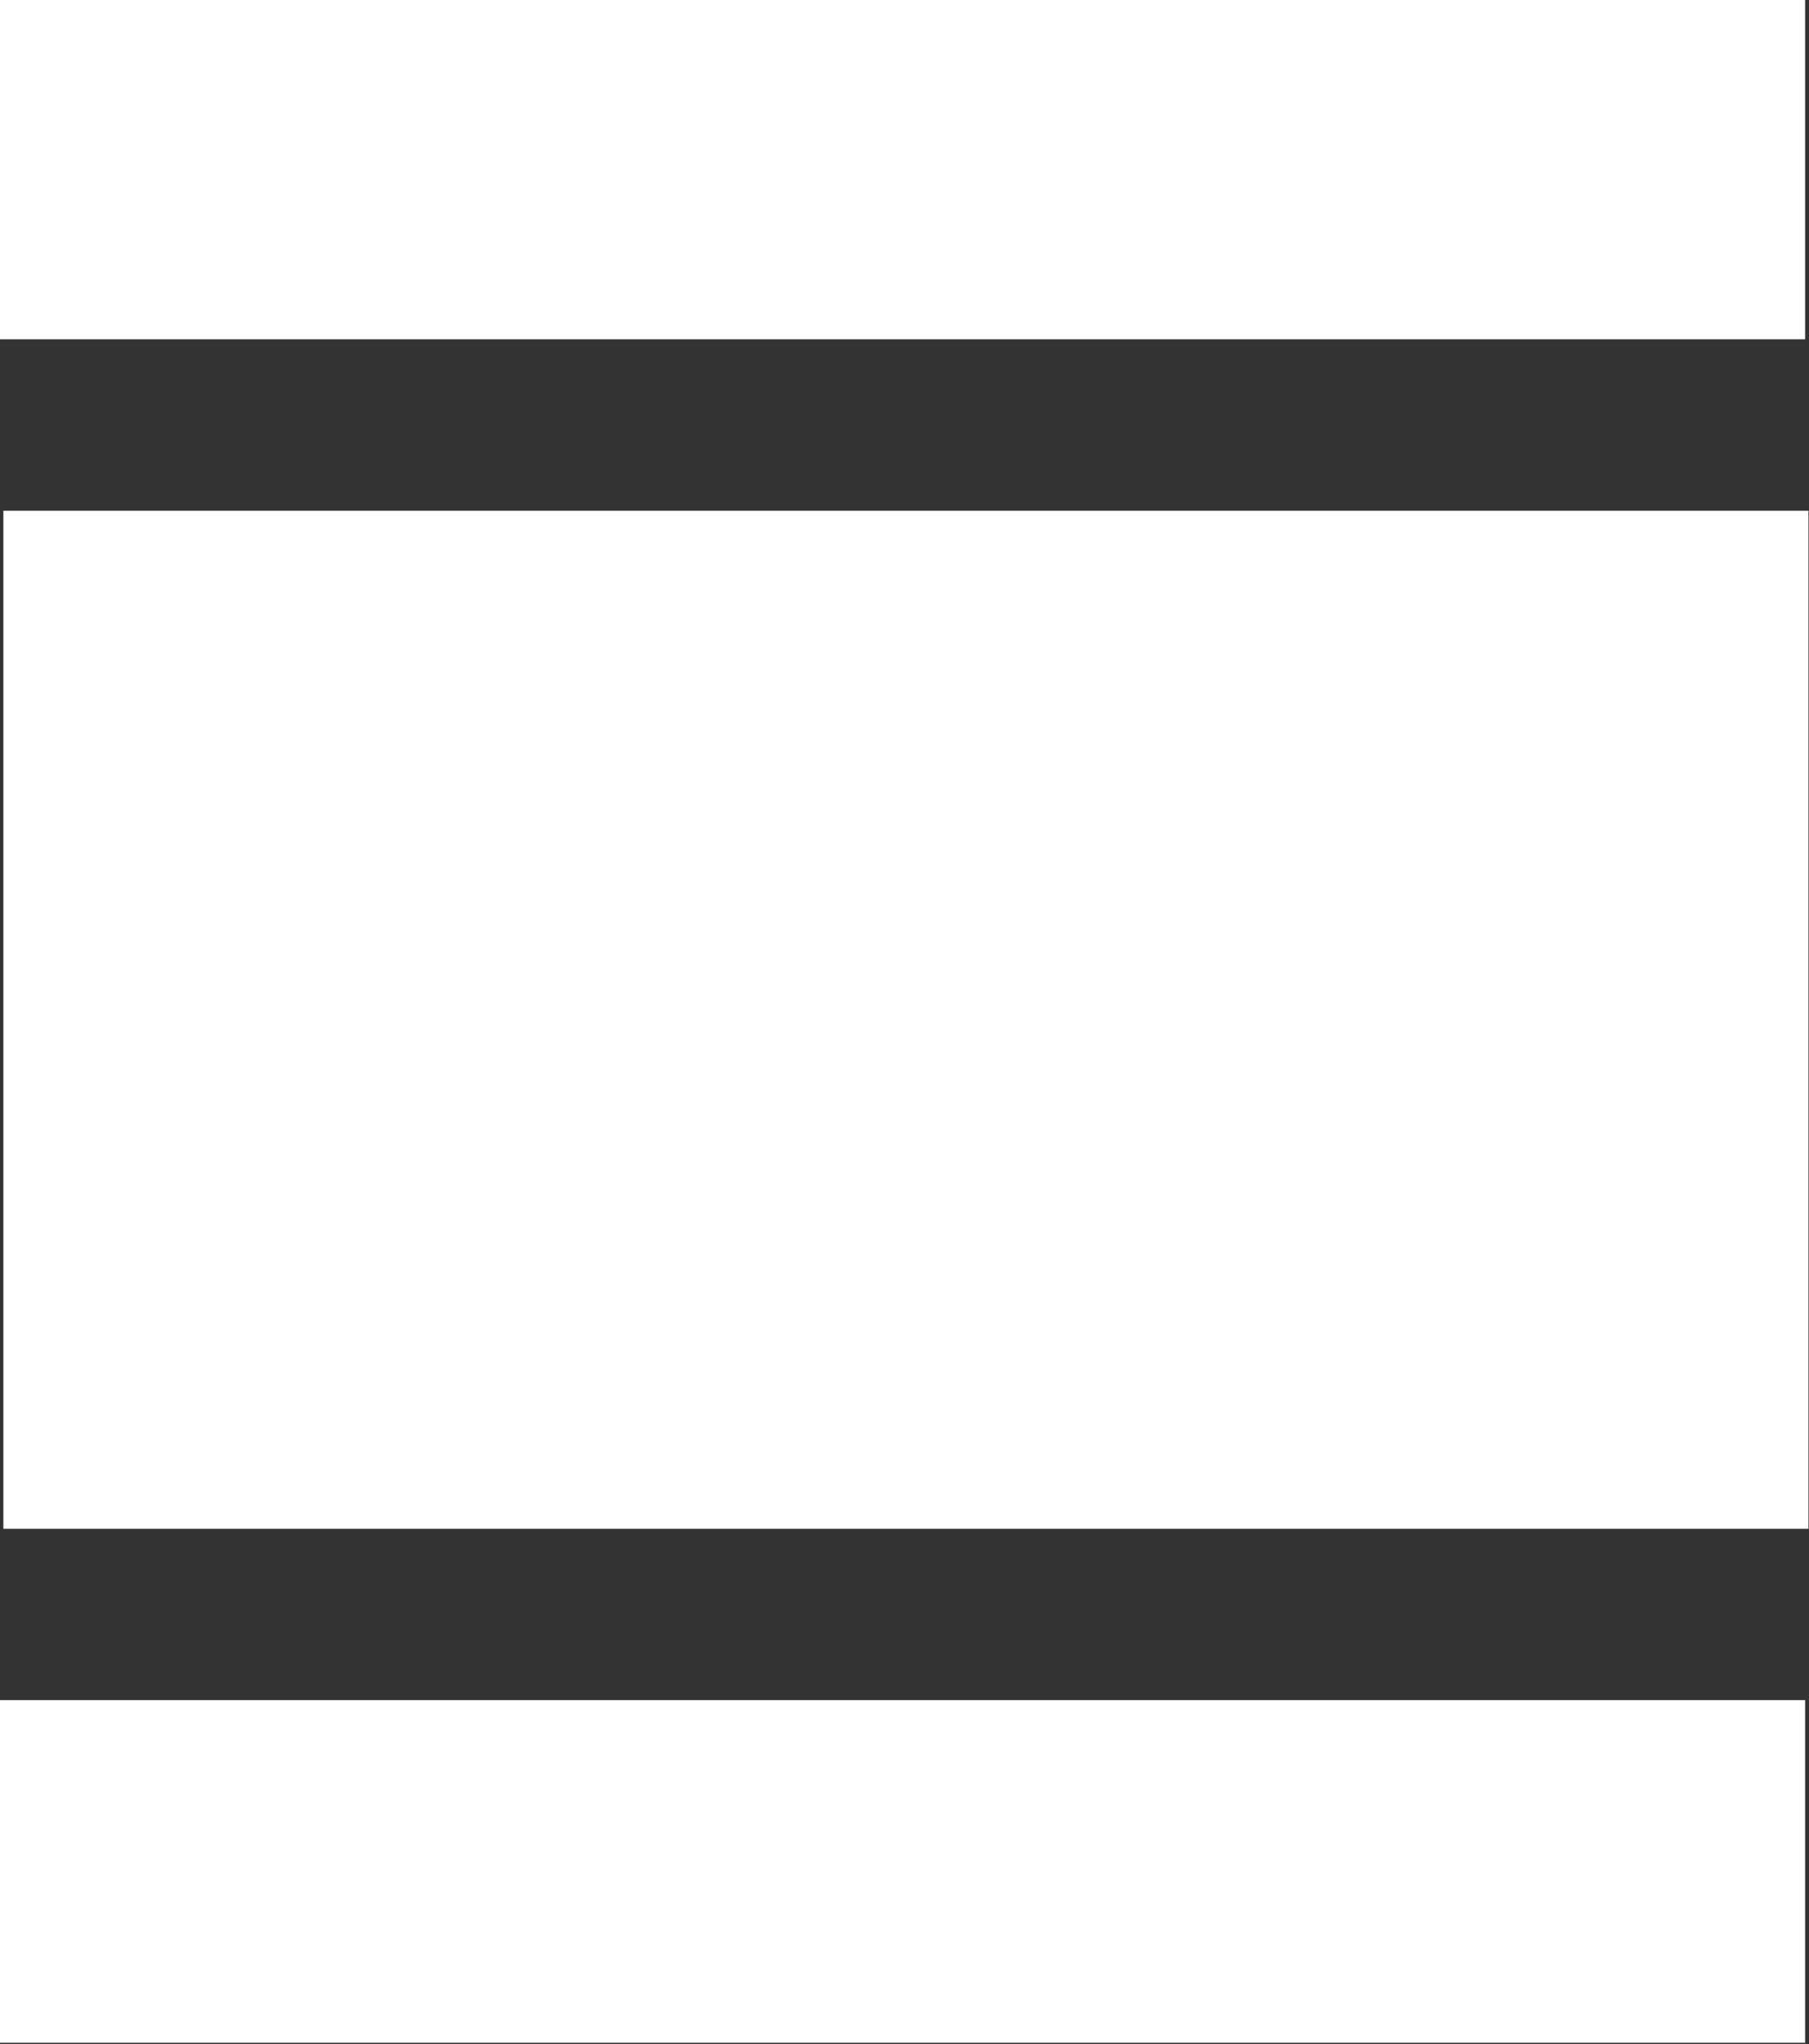
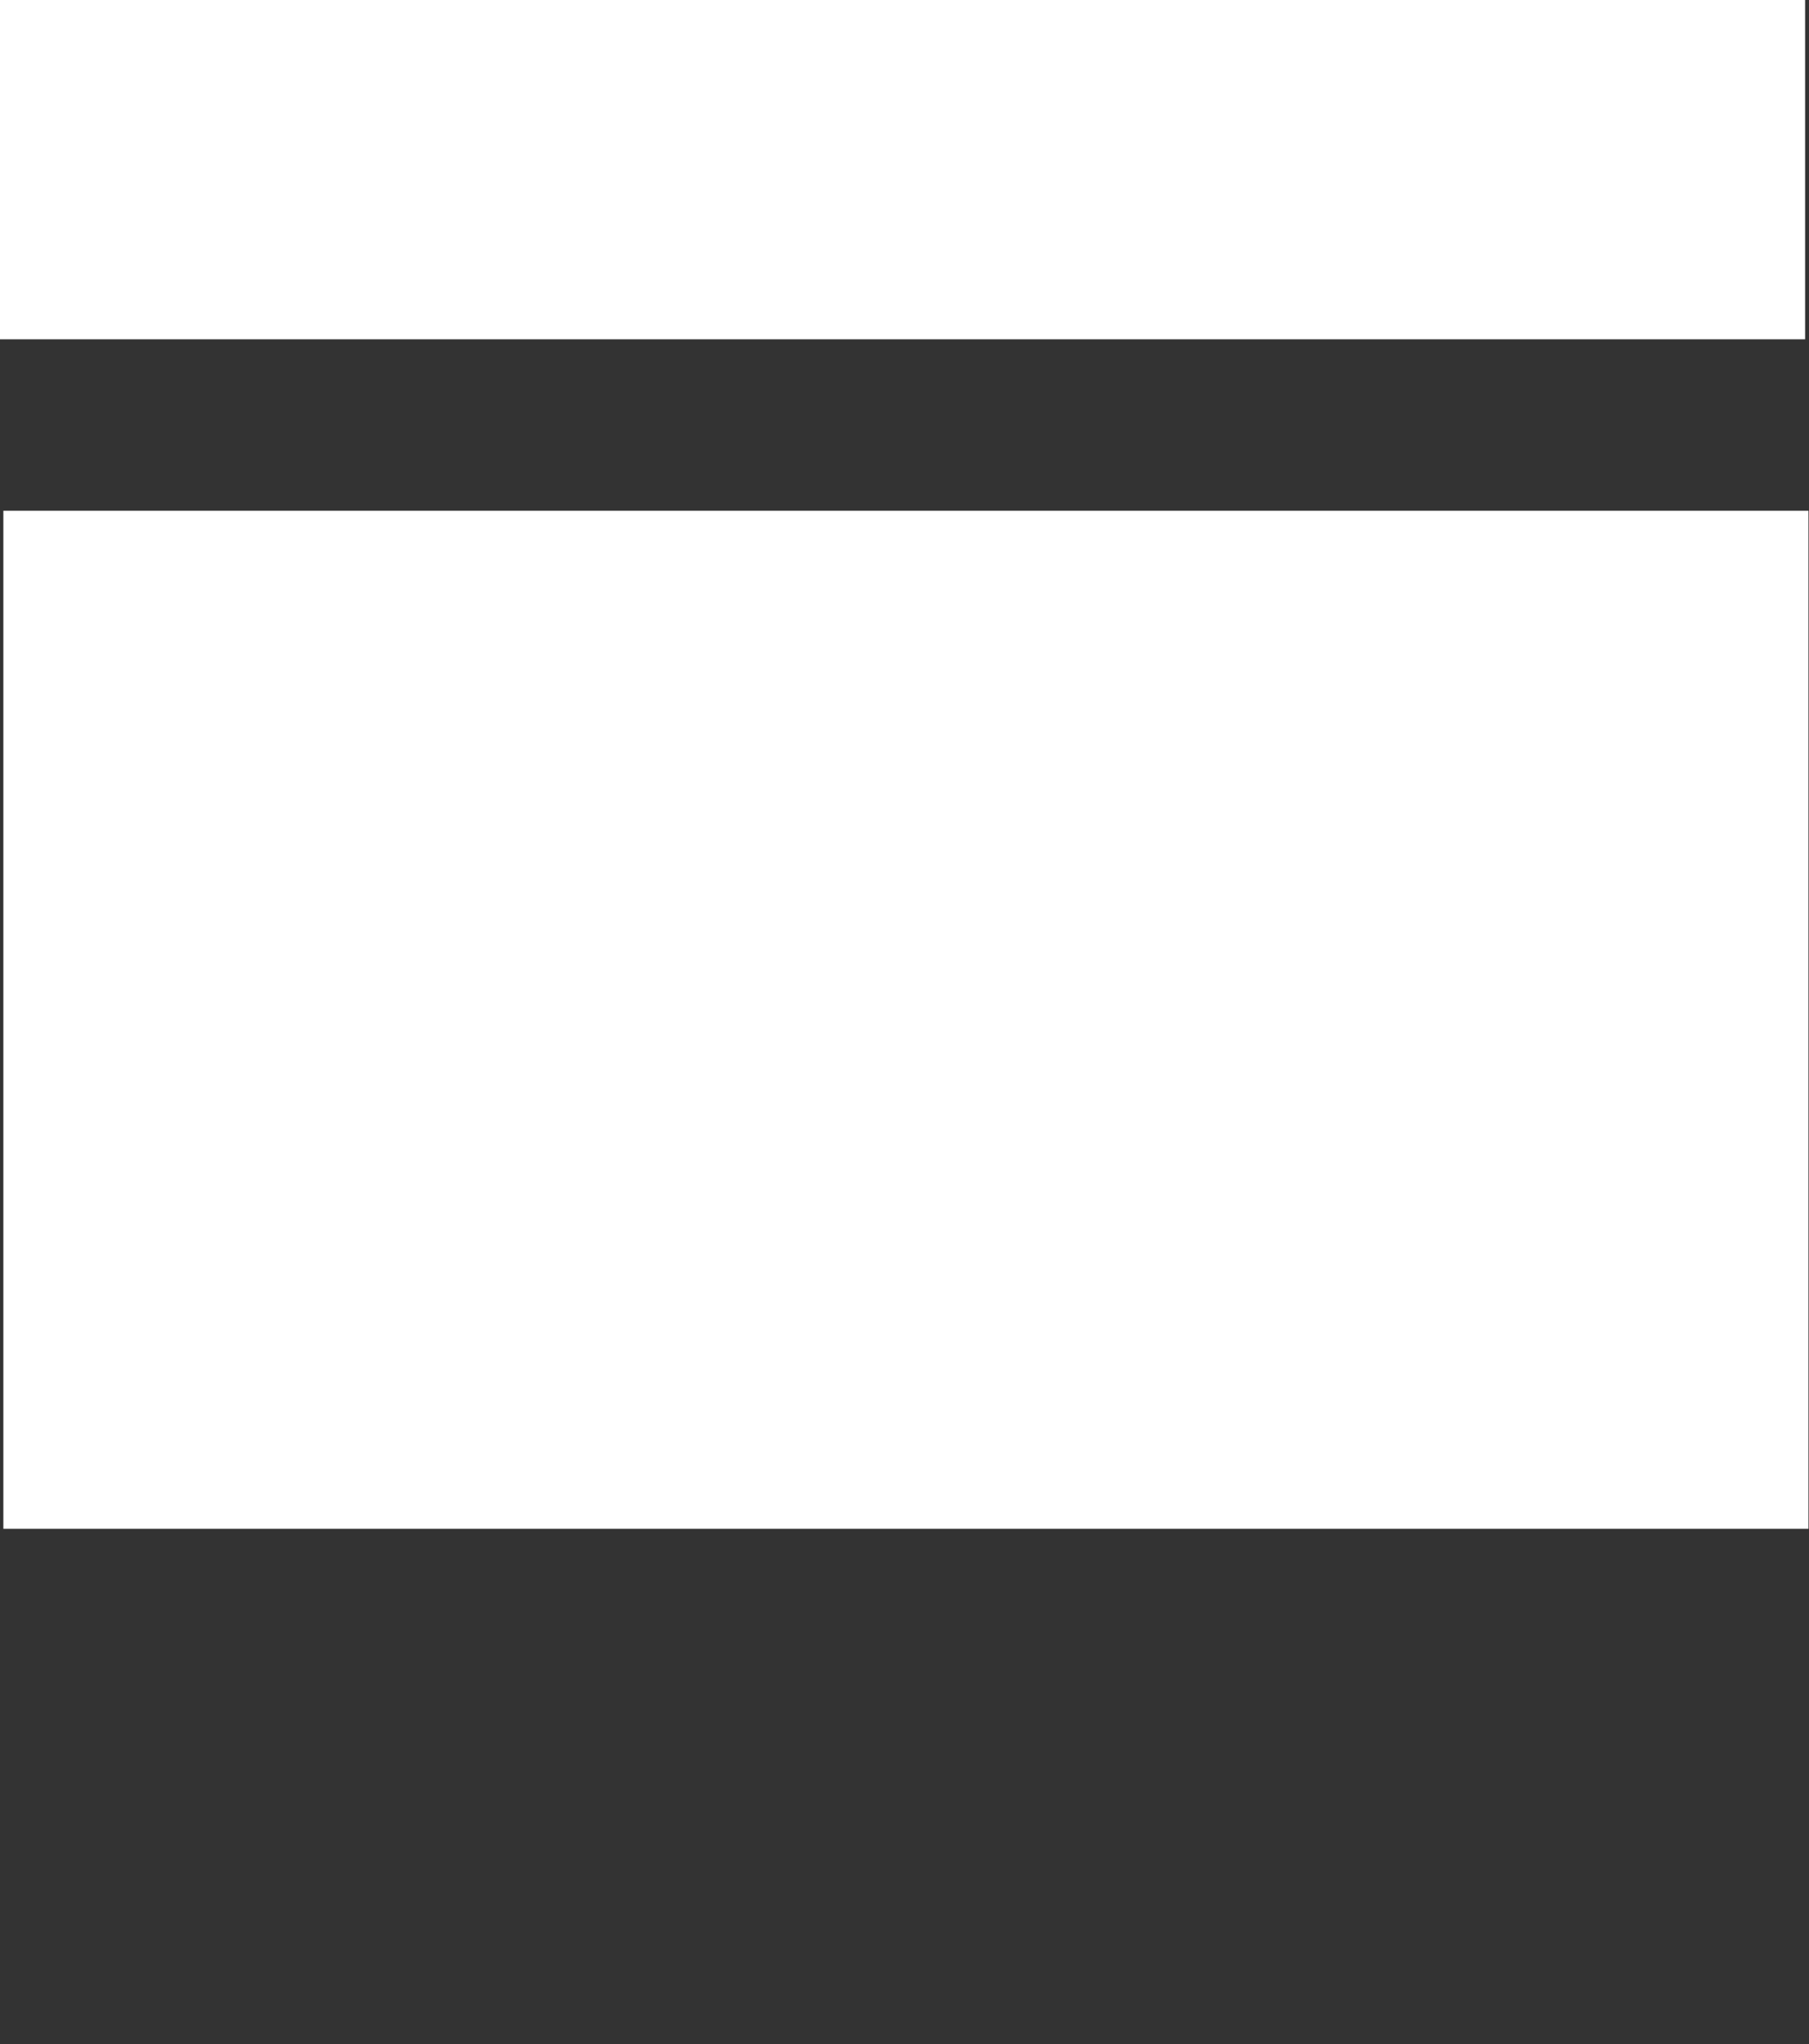
<svg xmlns="http://www.w3.org/2000/svg" version="1.2" viewBox="0 0 1346 1520" width="1346" height="1520">
  <rect x="0" y="0" width="1346" height="1520" fill="#333333" stroke="none" />
  <title>logo (61)-svg</title>
  <style>
		.s0 { fill: #ffffff } 
	</style>
  <path id="Layer" class="s0" d="m0 0h1343.1v252.3h-1343.1z" />
  <path id="Layer" class="s0" d="m2.5 379.8h1343.1v757h-1343.1z" />
-   <path id="Layer" class="s0" d="m0 1264.2h1343.1v254.8h-1343.1z" />
</svg>